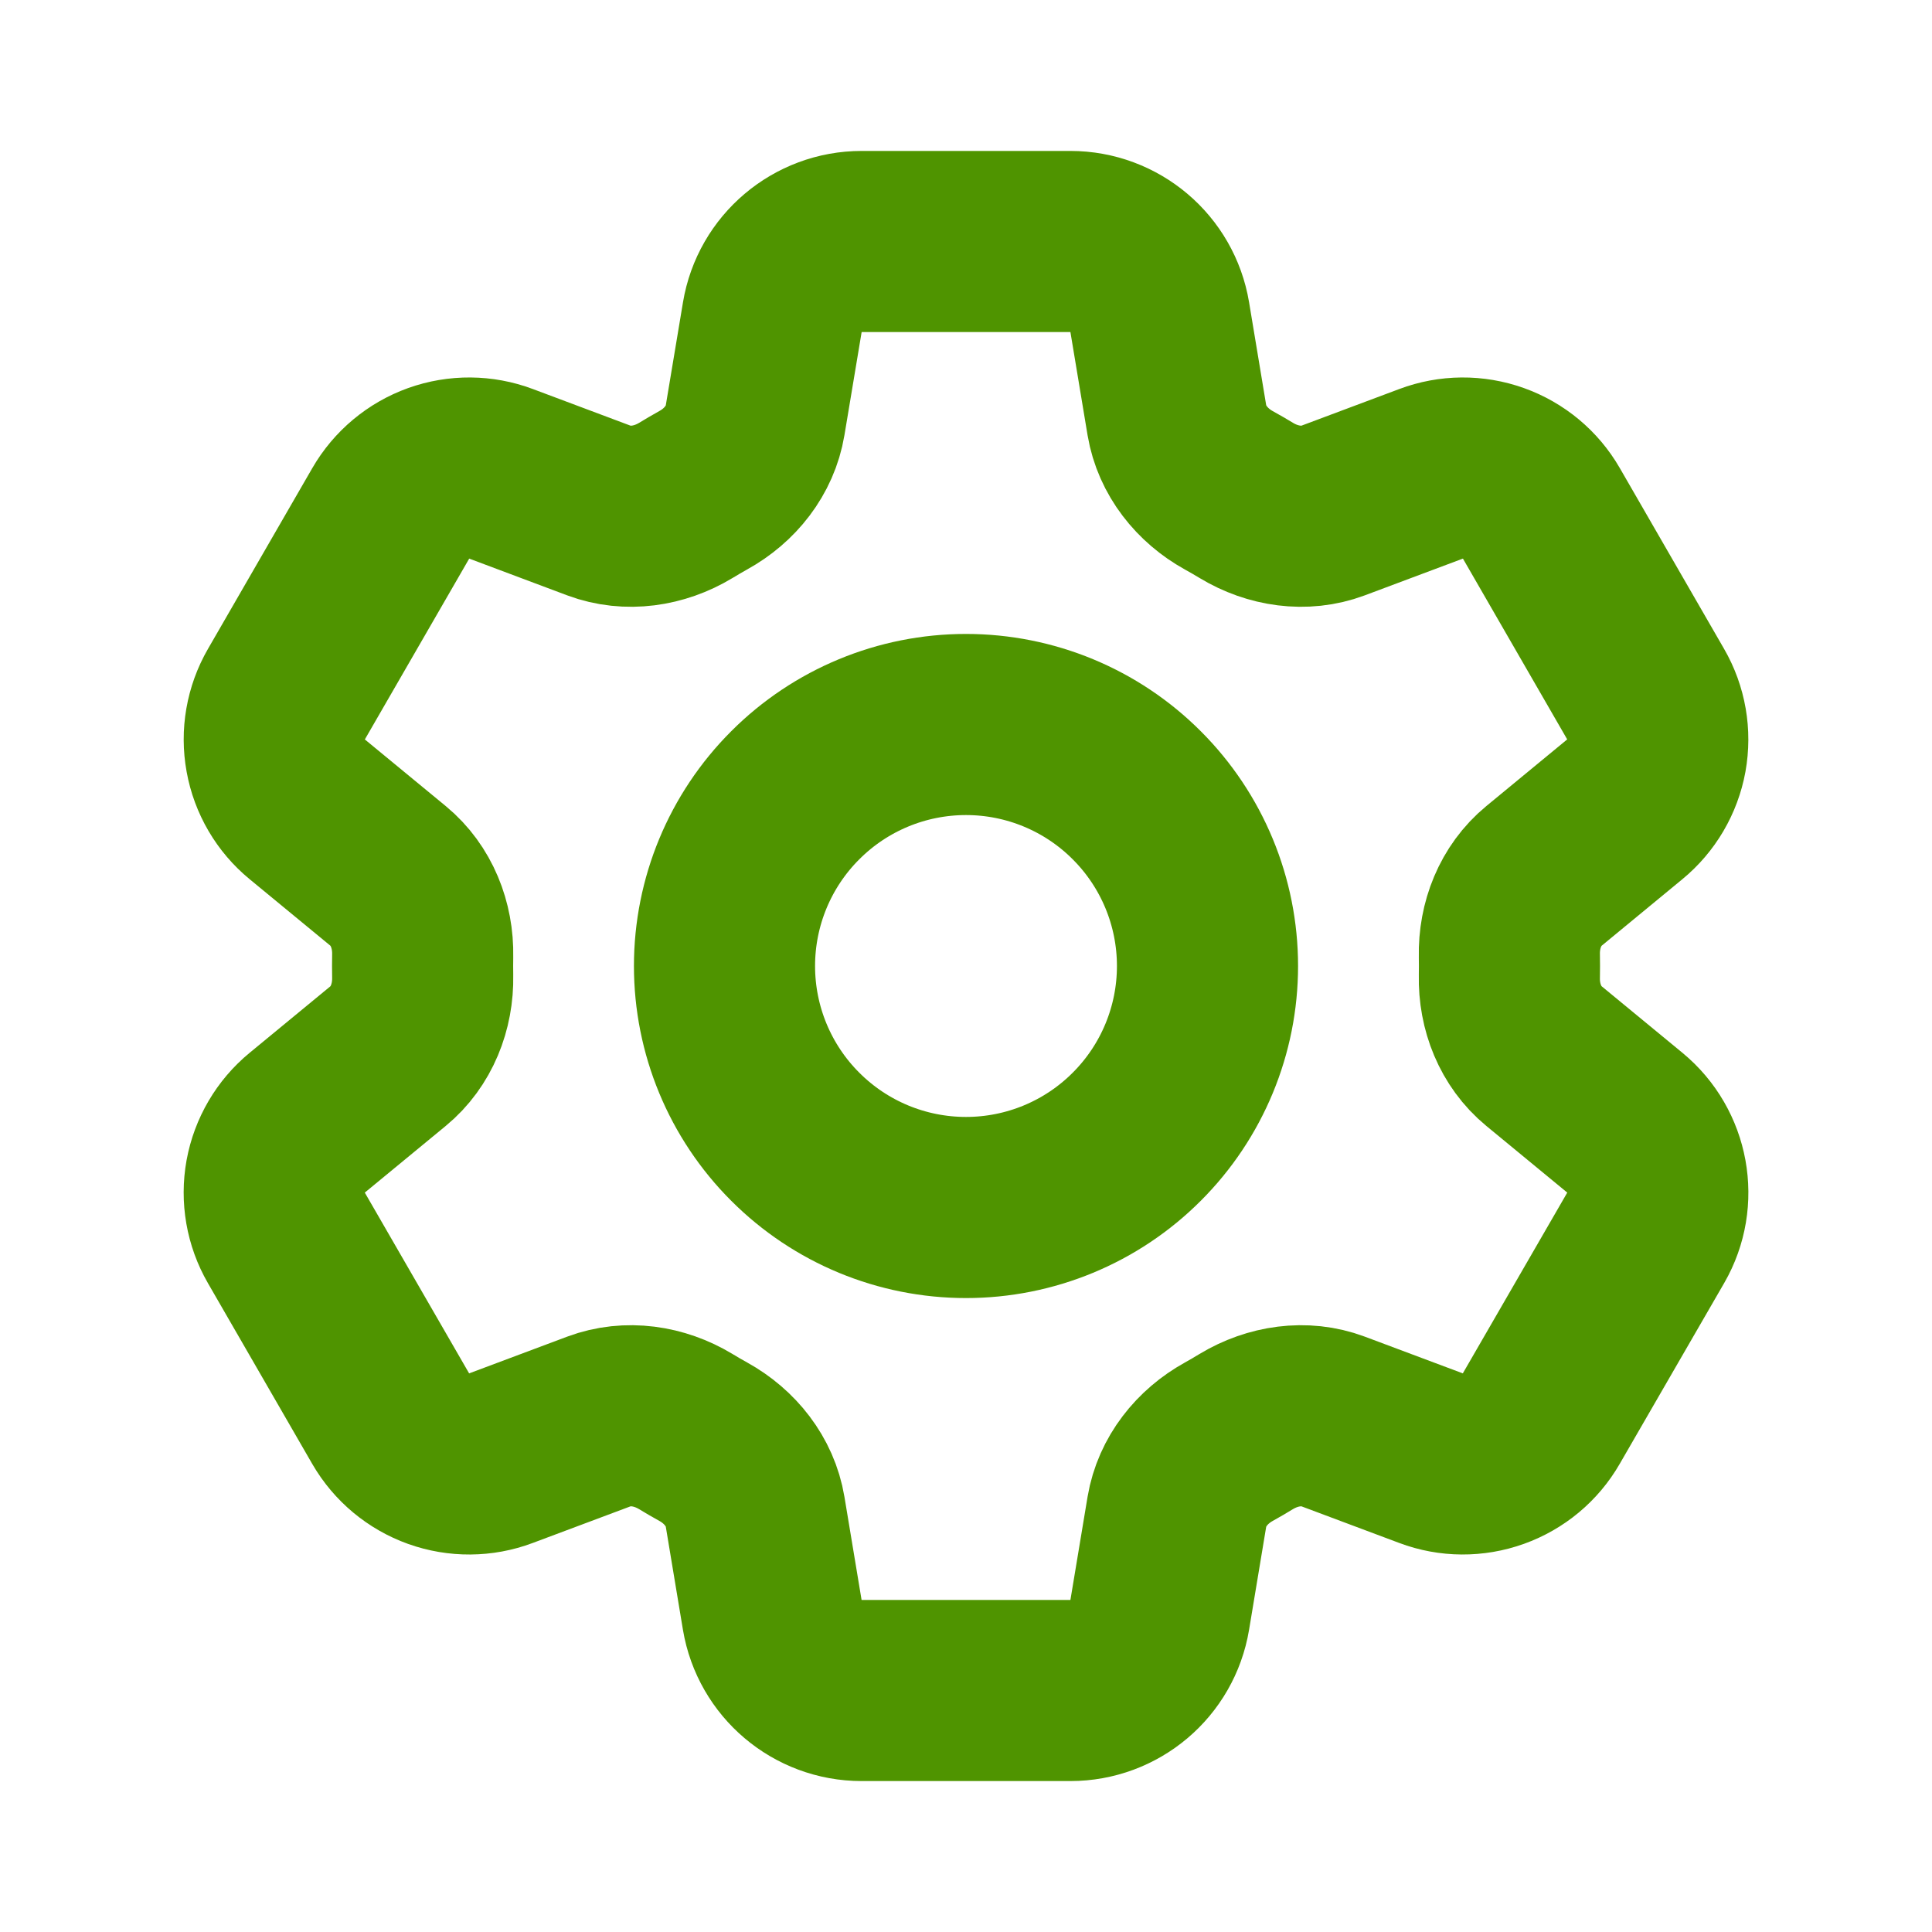
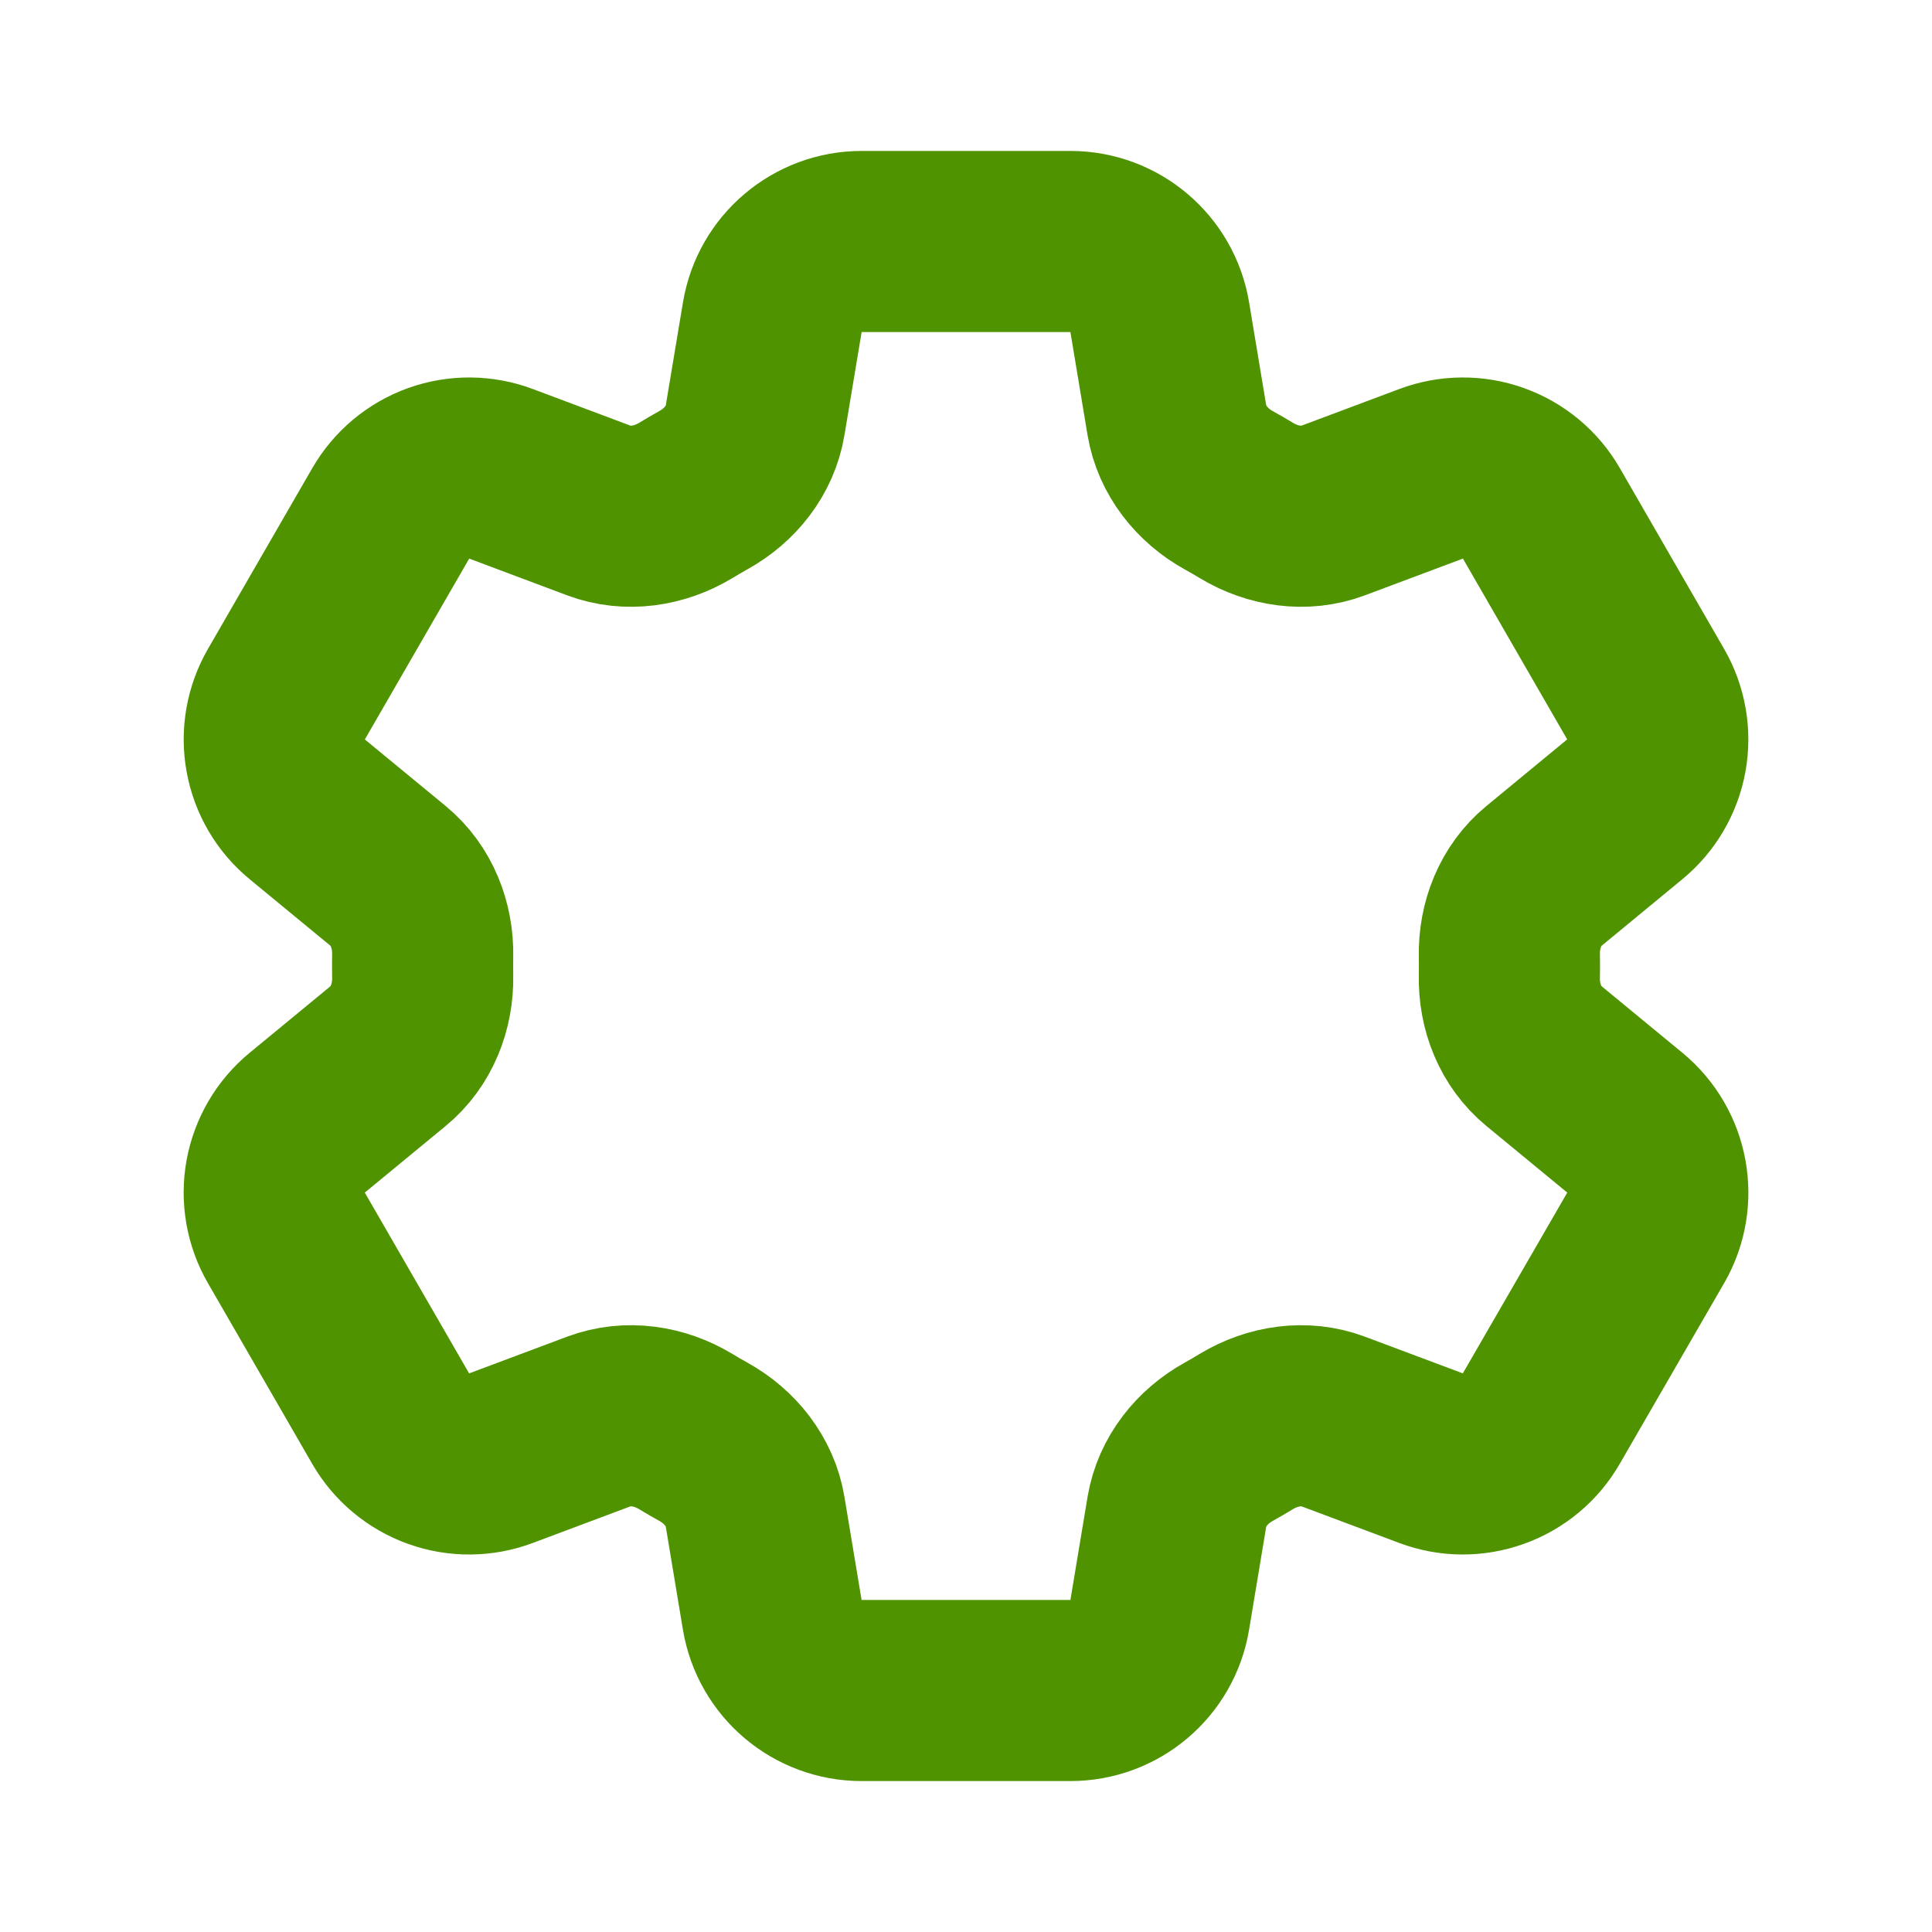
<svg xmlns="http://www.w3.org/2000/svg" fill="none" height="100%" overflow="visible" preserveAspectRatio="none" style="display: block;" viewBox="0 0 32 32" width="100%">
  <g id="Frame">
    <path d="M12.792 5.253C12.912 4.531 13.539 4 14.272 4H17.729C18.463 4 19.089 4.531 19.209 5.253L19.493 6.961C19.577 7.46 19.911 7.876 20.353 8.121C20.452 8.175 20.549 8.232 20.647 8.291C21.08 8.552 21.607 8.633 22.08 8.456L23.703 7.848C24.035 7.723 24.401 7.72 24.736 7.84C25.07 7.959 25.352 8.194 25.529 8.501L27.257 11.497C27.435 11.805 27.497 12.165 27.434 12.515C27.37 12.864 27.185 13.18 26.911 13.405L25.573 14.508C25.183 14.829 24.989 15.325 25 15.831C25.002 15.944 25.002 16.057 25 16.171C24.989 16.675 25.183 17.171 25.573 17.492L26.912 18.595C27.477 19.061 27.624 19.868 27.259 20.501L25.528 23.497C25.351 23.805 25.07 24.039 24.735 24.159C24.401 24.279 24.035 24.277 23.703 24.152L22.08 23.544C21.607 23.367 21.08 23.448 20.645 23.709C20.549 23.768 20.451 23.825 20.352 23.88C19.911 24.124 19.577 24.54 19.493 25.039L19.209 26.747C19.089 27.471 18.463 28 17.729 28H14.271C13.537 28 12.912 27.469 12.791 26.747L12.507 25.039C12.424 24.54 12.091 24.124 11.648 23.879C11.549 23.824 11.451 23.768 11.355 23.709C10.921 23.448 10.395 23.367 9.92 23.544L8.297 24.152C7.965 24.277 7.599 24.279 7.265 24.16C6.931 24.04 6.65 23.806 6.472 23.499L4.743 20.503C4.565 20.195 4.503 19.834 4.566 19.485C4.63 19.136 4.815 18.82 5.089 18.595L6.428 17.492C6.817 17.172 7.011 16.675 7.001 16.171C6.999 16.057 6.999 15.944 7.001 15.831C7.011 15.324 6.817 14.829 6.428 14.508L5.089 13.405C4.815 13.18 4.63 12.865 4.567 12.515C4.503 12.166 4.566 11.806 4.743 11.499L6.472 8.503C6.65 8.195 6.931 7.96 7.265 7.84C7.6 7.72 7.966 7.723 8.299 7.848L9.92 8.456C10.395 8.633 10.921 8.552 11.355 8.291C11.451 8.232 11.549 8.176 11.648 8.12C12.091 7.876 12.424 7.46 12.507 6.961L12.792 5.253Z" id="Vector" stroke="#4F9400" stroke-linecap="round" stroke-width="3" />
-     <path d="M20 16C20 17.061 19.579 18.078 18.828 18.828C18.078 19.579 17.061 20 16 20C14.939 20 13.922 19.579 13.172 18.828C12.421 18.078 12 17.061 12 16C12 14.939 12.421 13.922 13.172 13.172C13.922 12.421 14.939 12 16 12C17.061 12 18.078 12.421 18.828 13.172C19.579 13.922 20 14.939 20 16Z" id="Vector_2" stroke="#4F9400" stroke-linecap="round" stroke-width="3" />
  </g>
</svg>